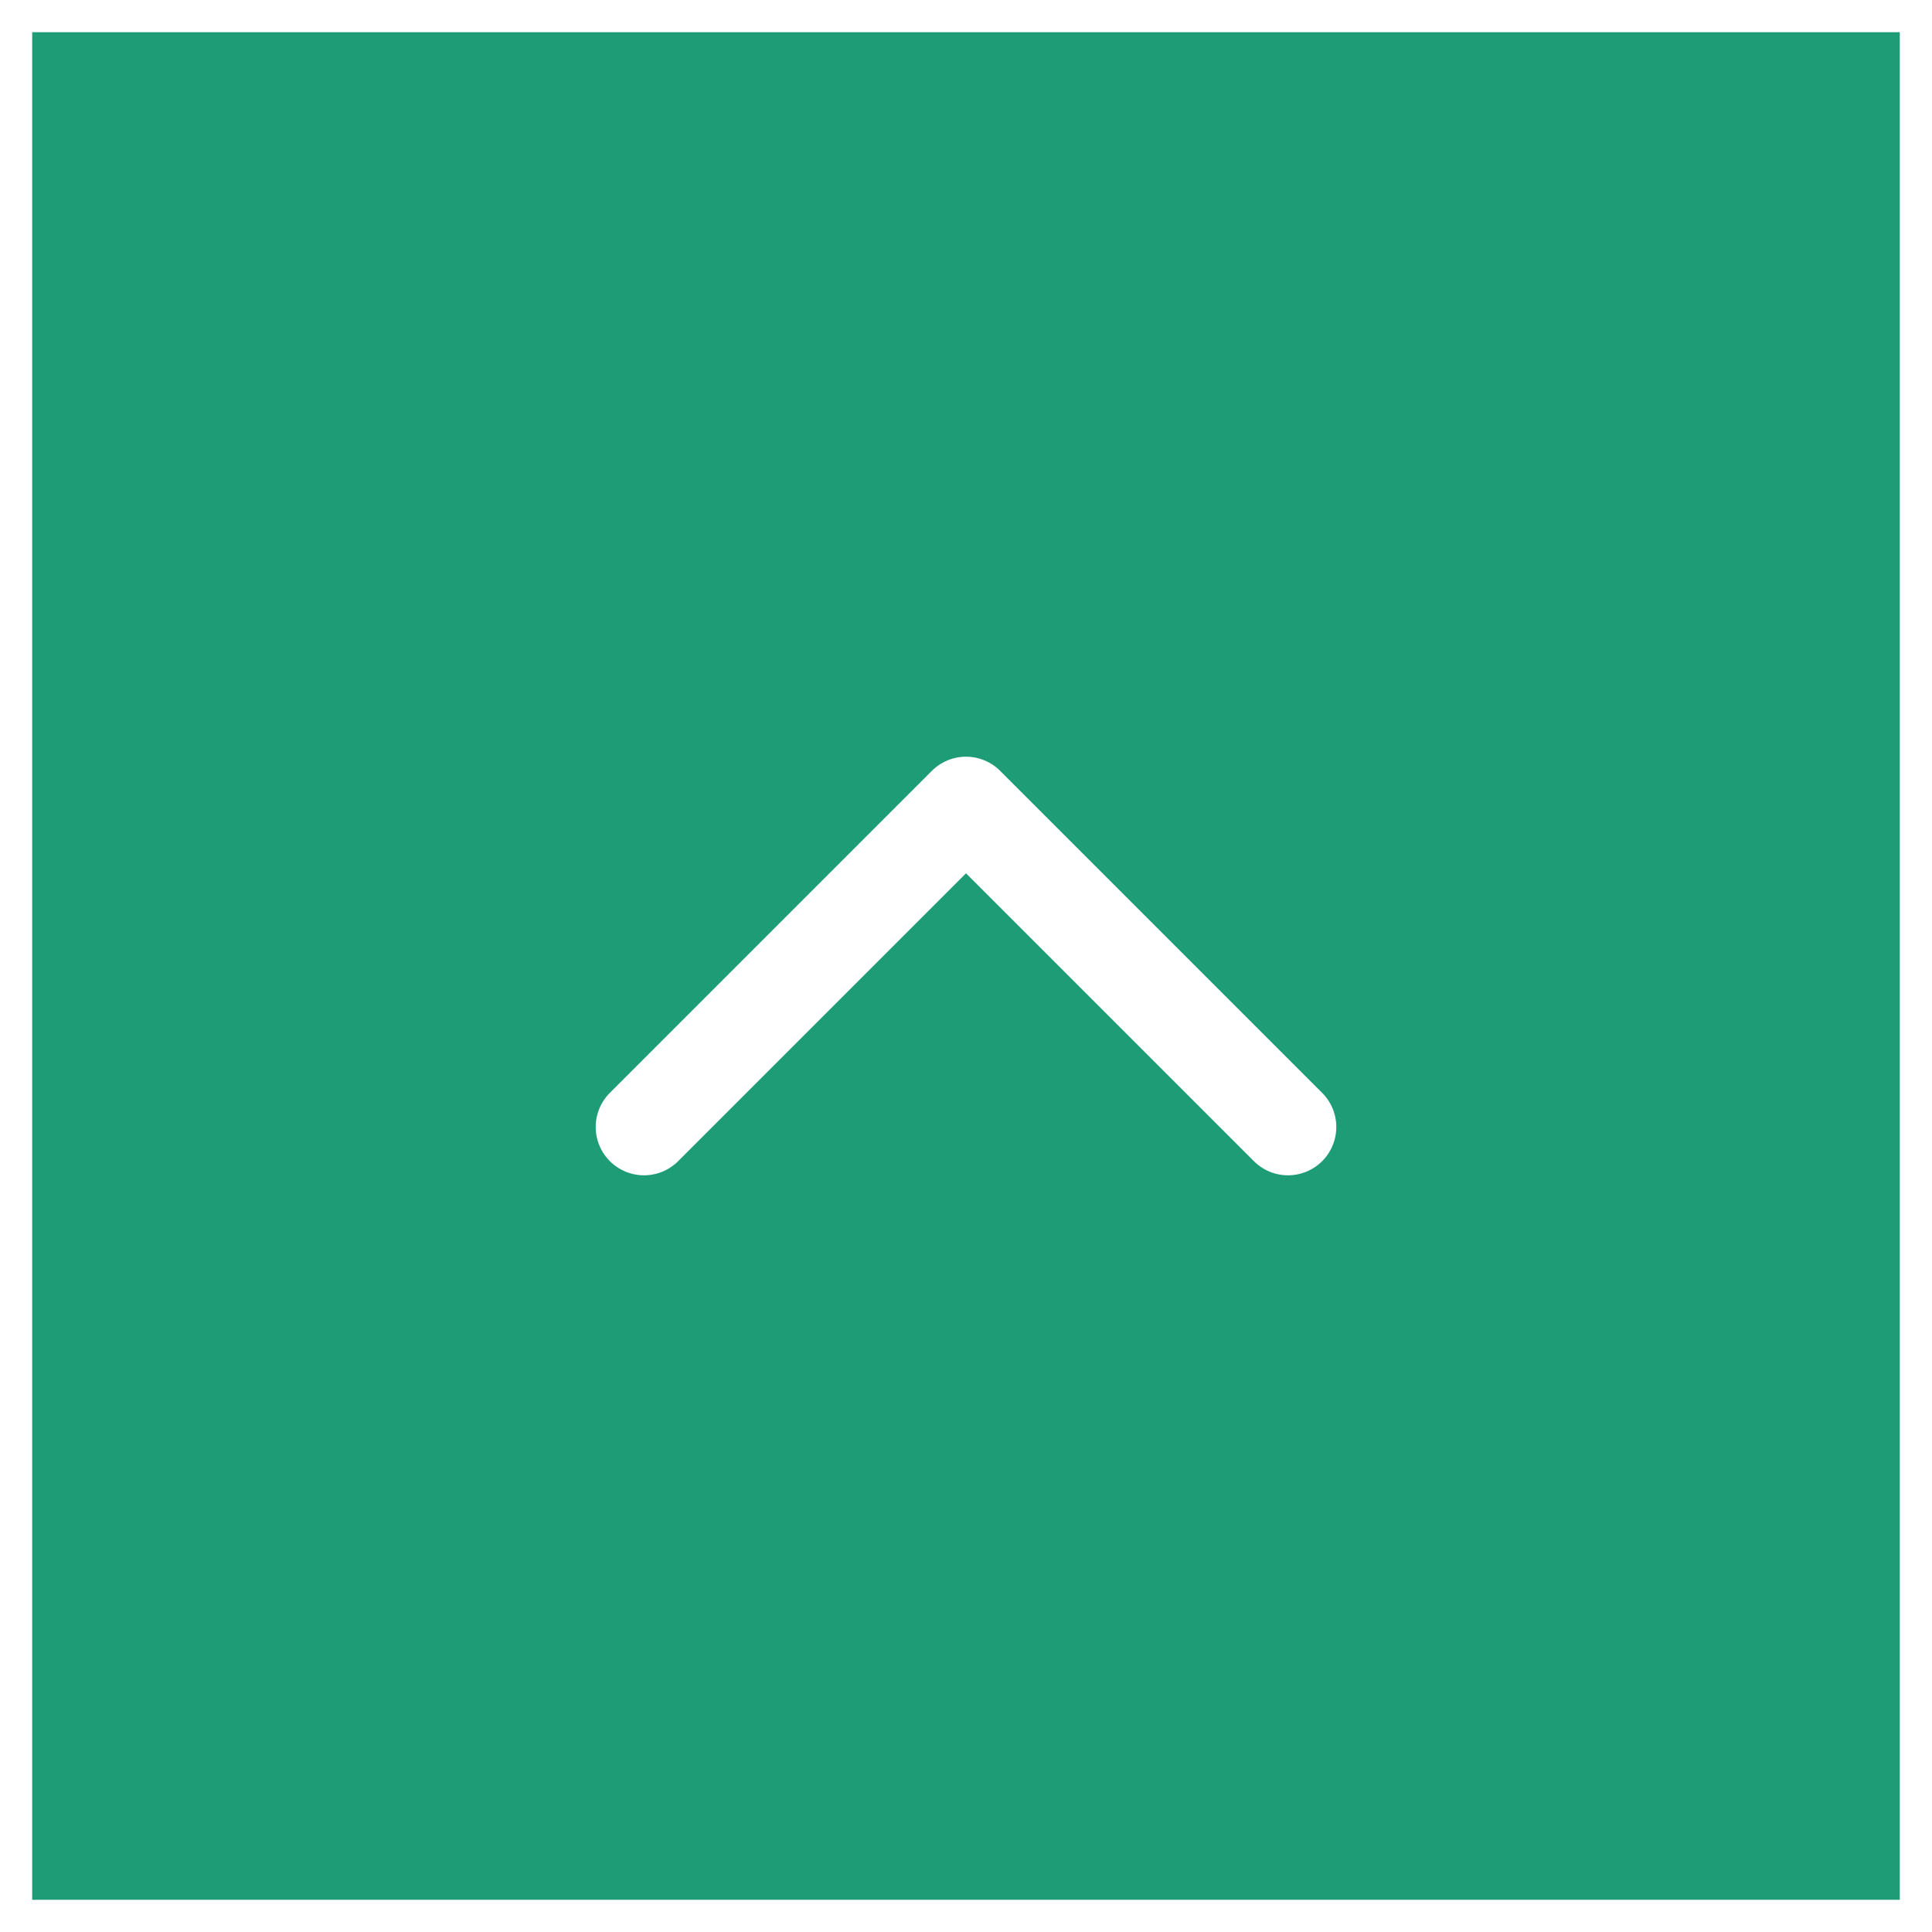
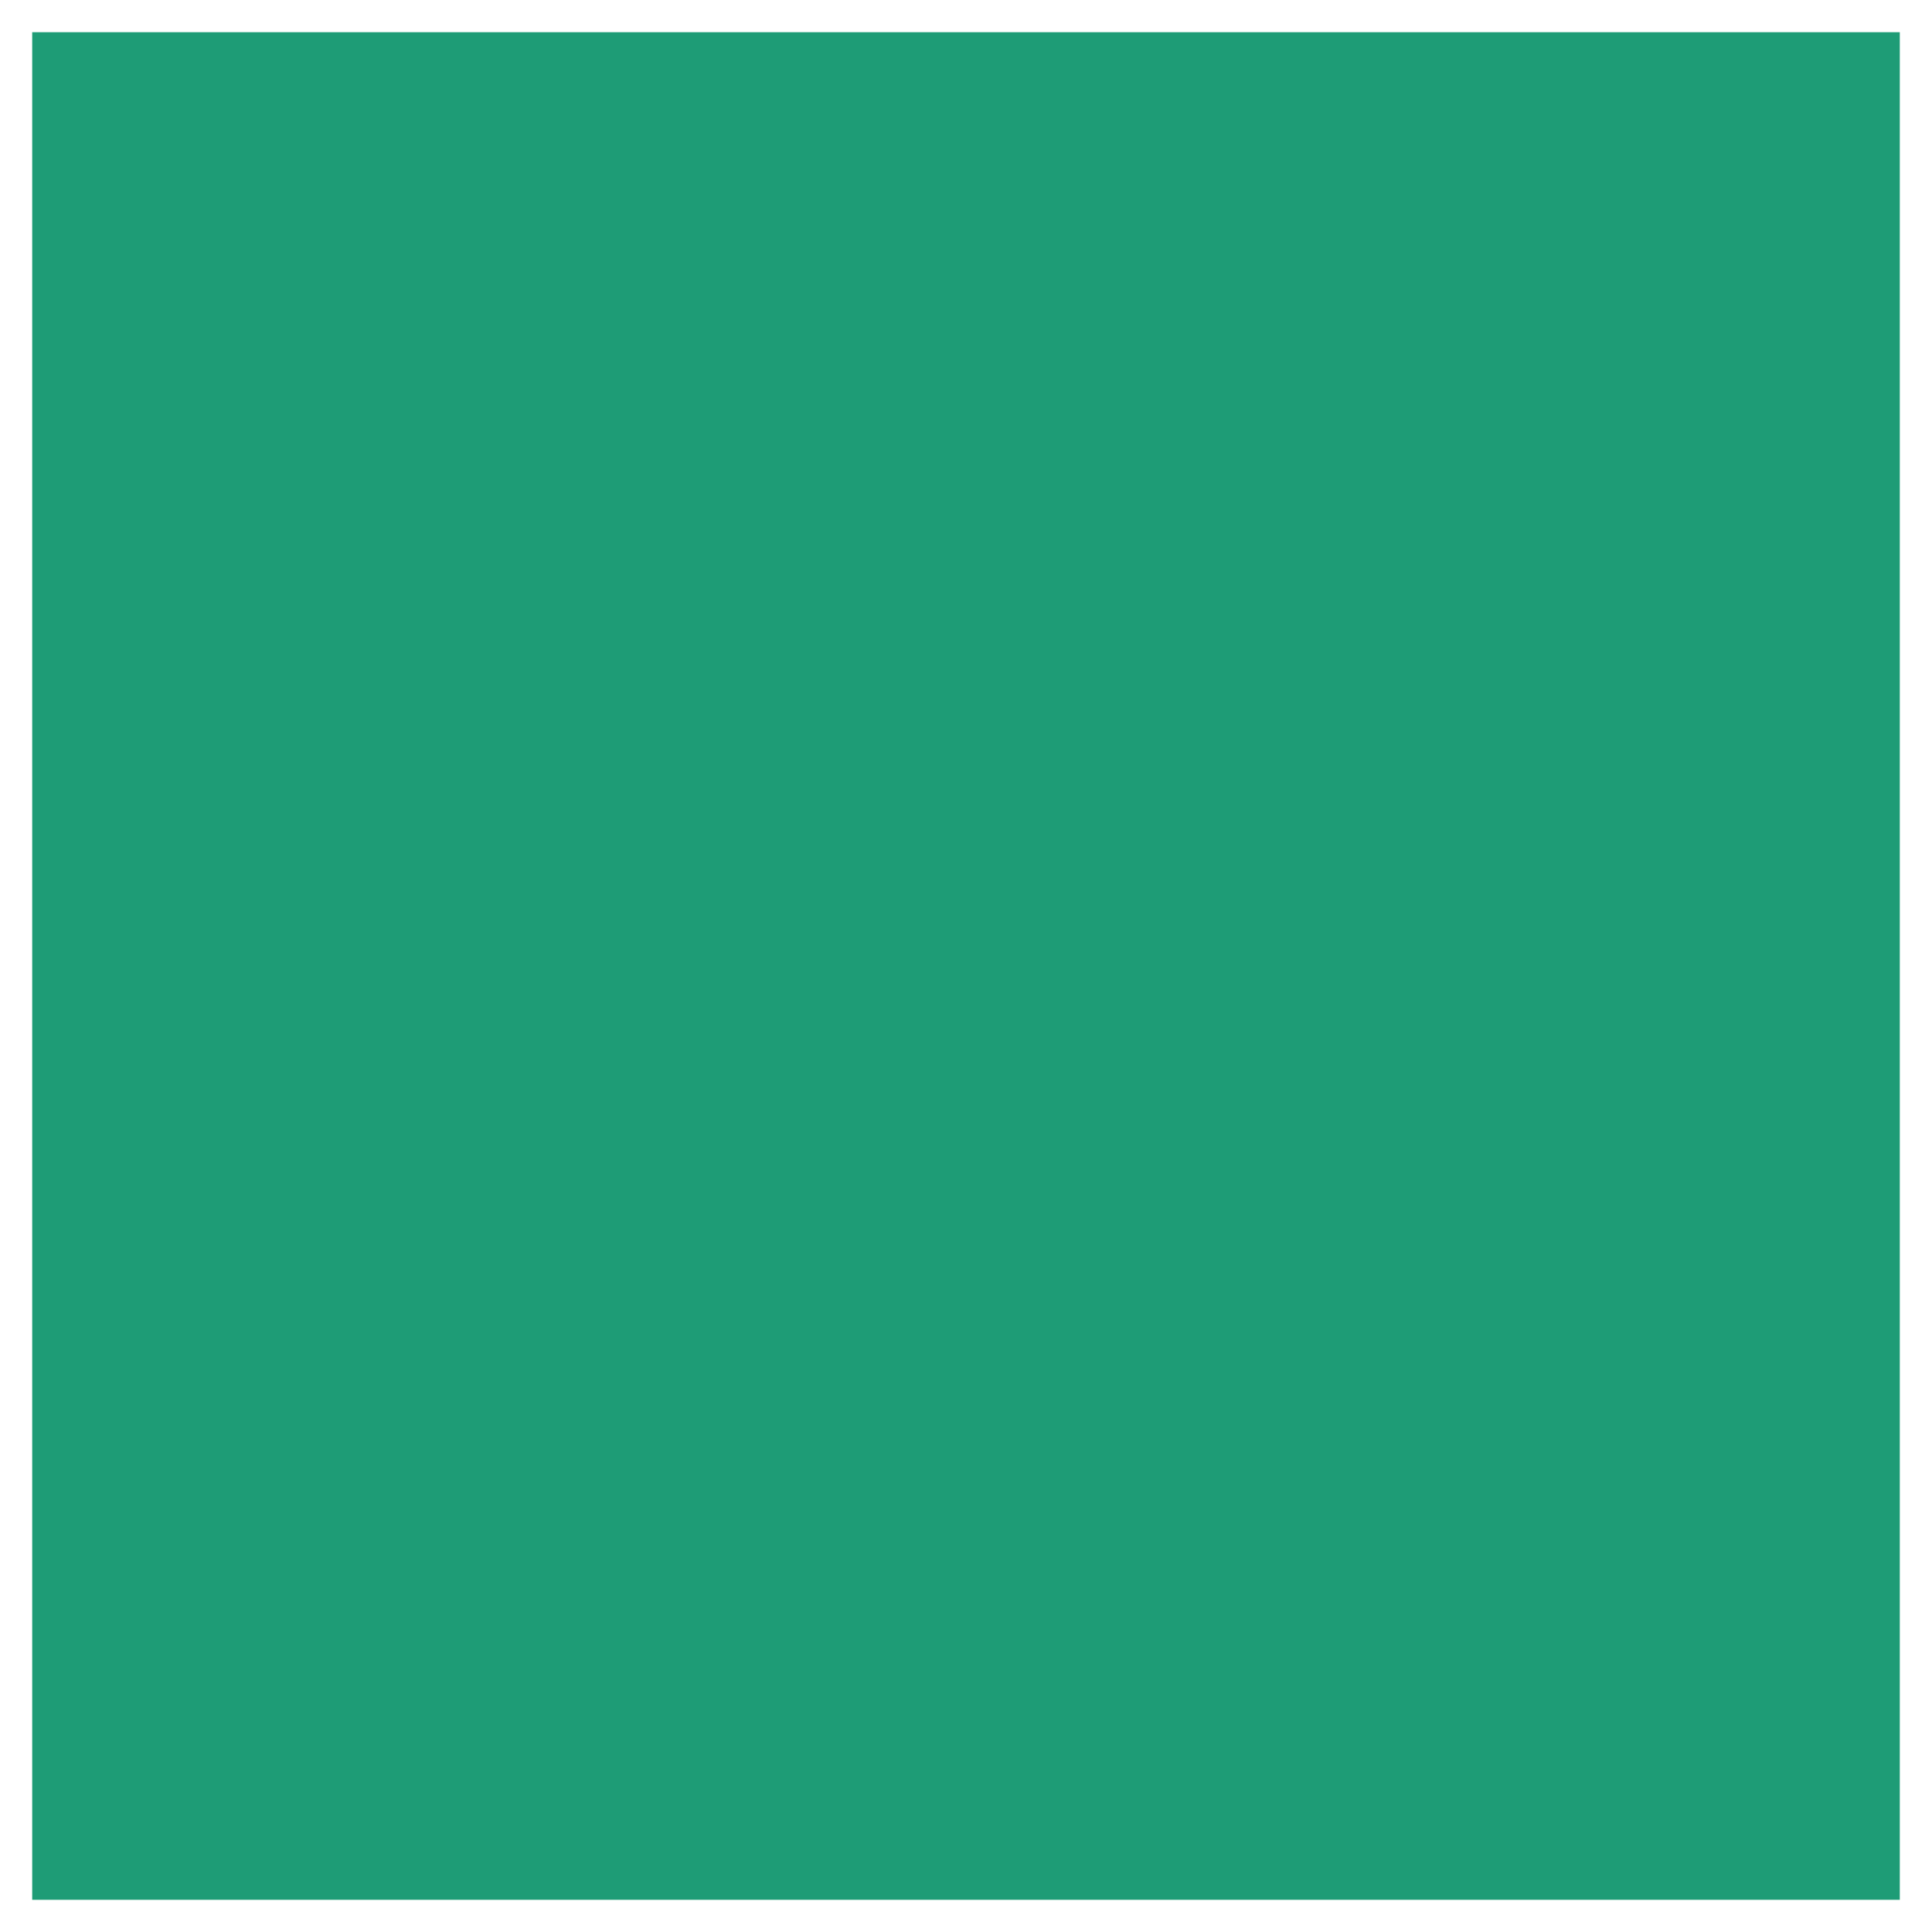
<svg xmlns="http://www.w3.org/2000/svg" viewBox="0 0 60 60">
  <rect x="0" y="0" width="60" height="60" fill="#333333" stroke="none" />
  <path d="m.5.5h59v59h-59z" fill="#1e9c76" />
  <path d="m59 1v58h-58v-58zm1-1h-60v60h60z" fill="#fff" />
-   <path d="m20 35 10-10 10 10" fill="none" stroke="#fff" stroke-linecap="round" stroke-linejoin="round" stroke-width="3" />
</svg>